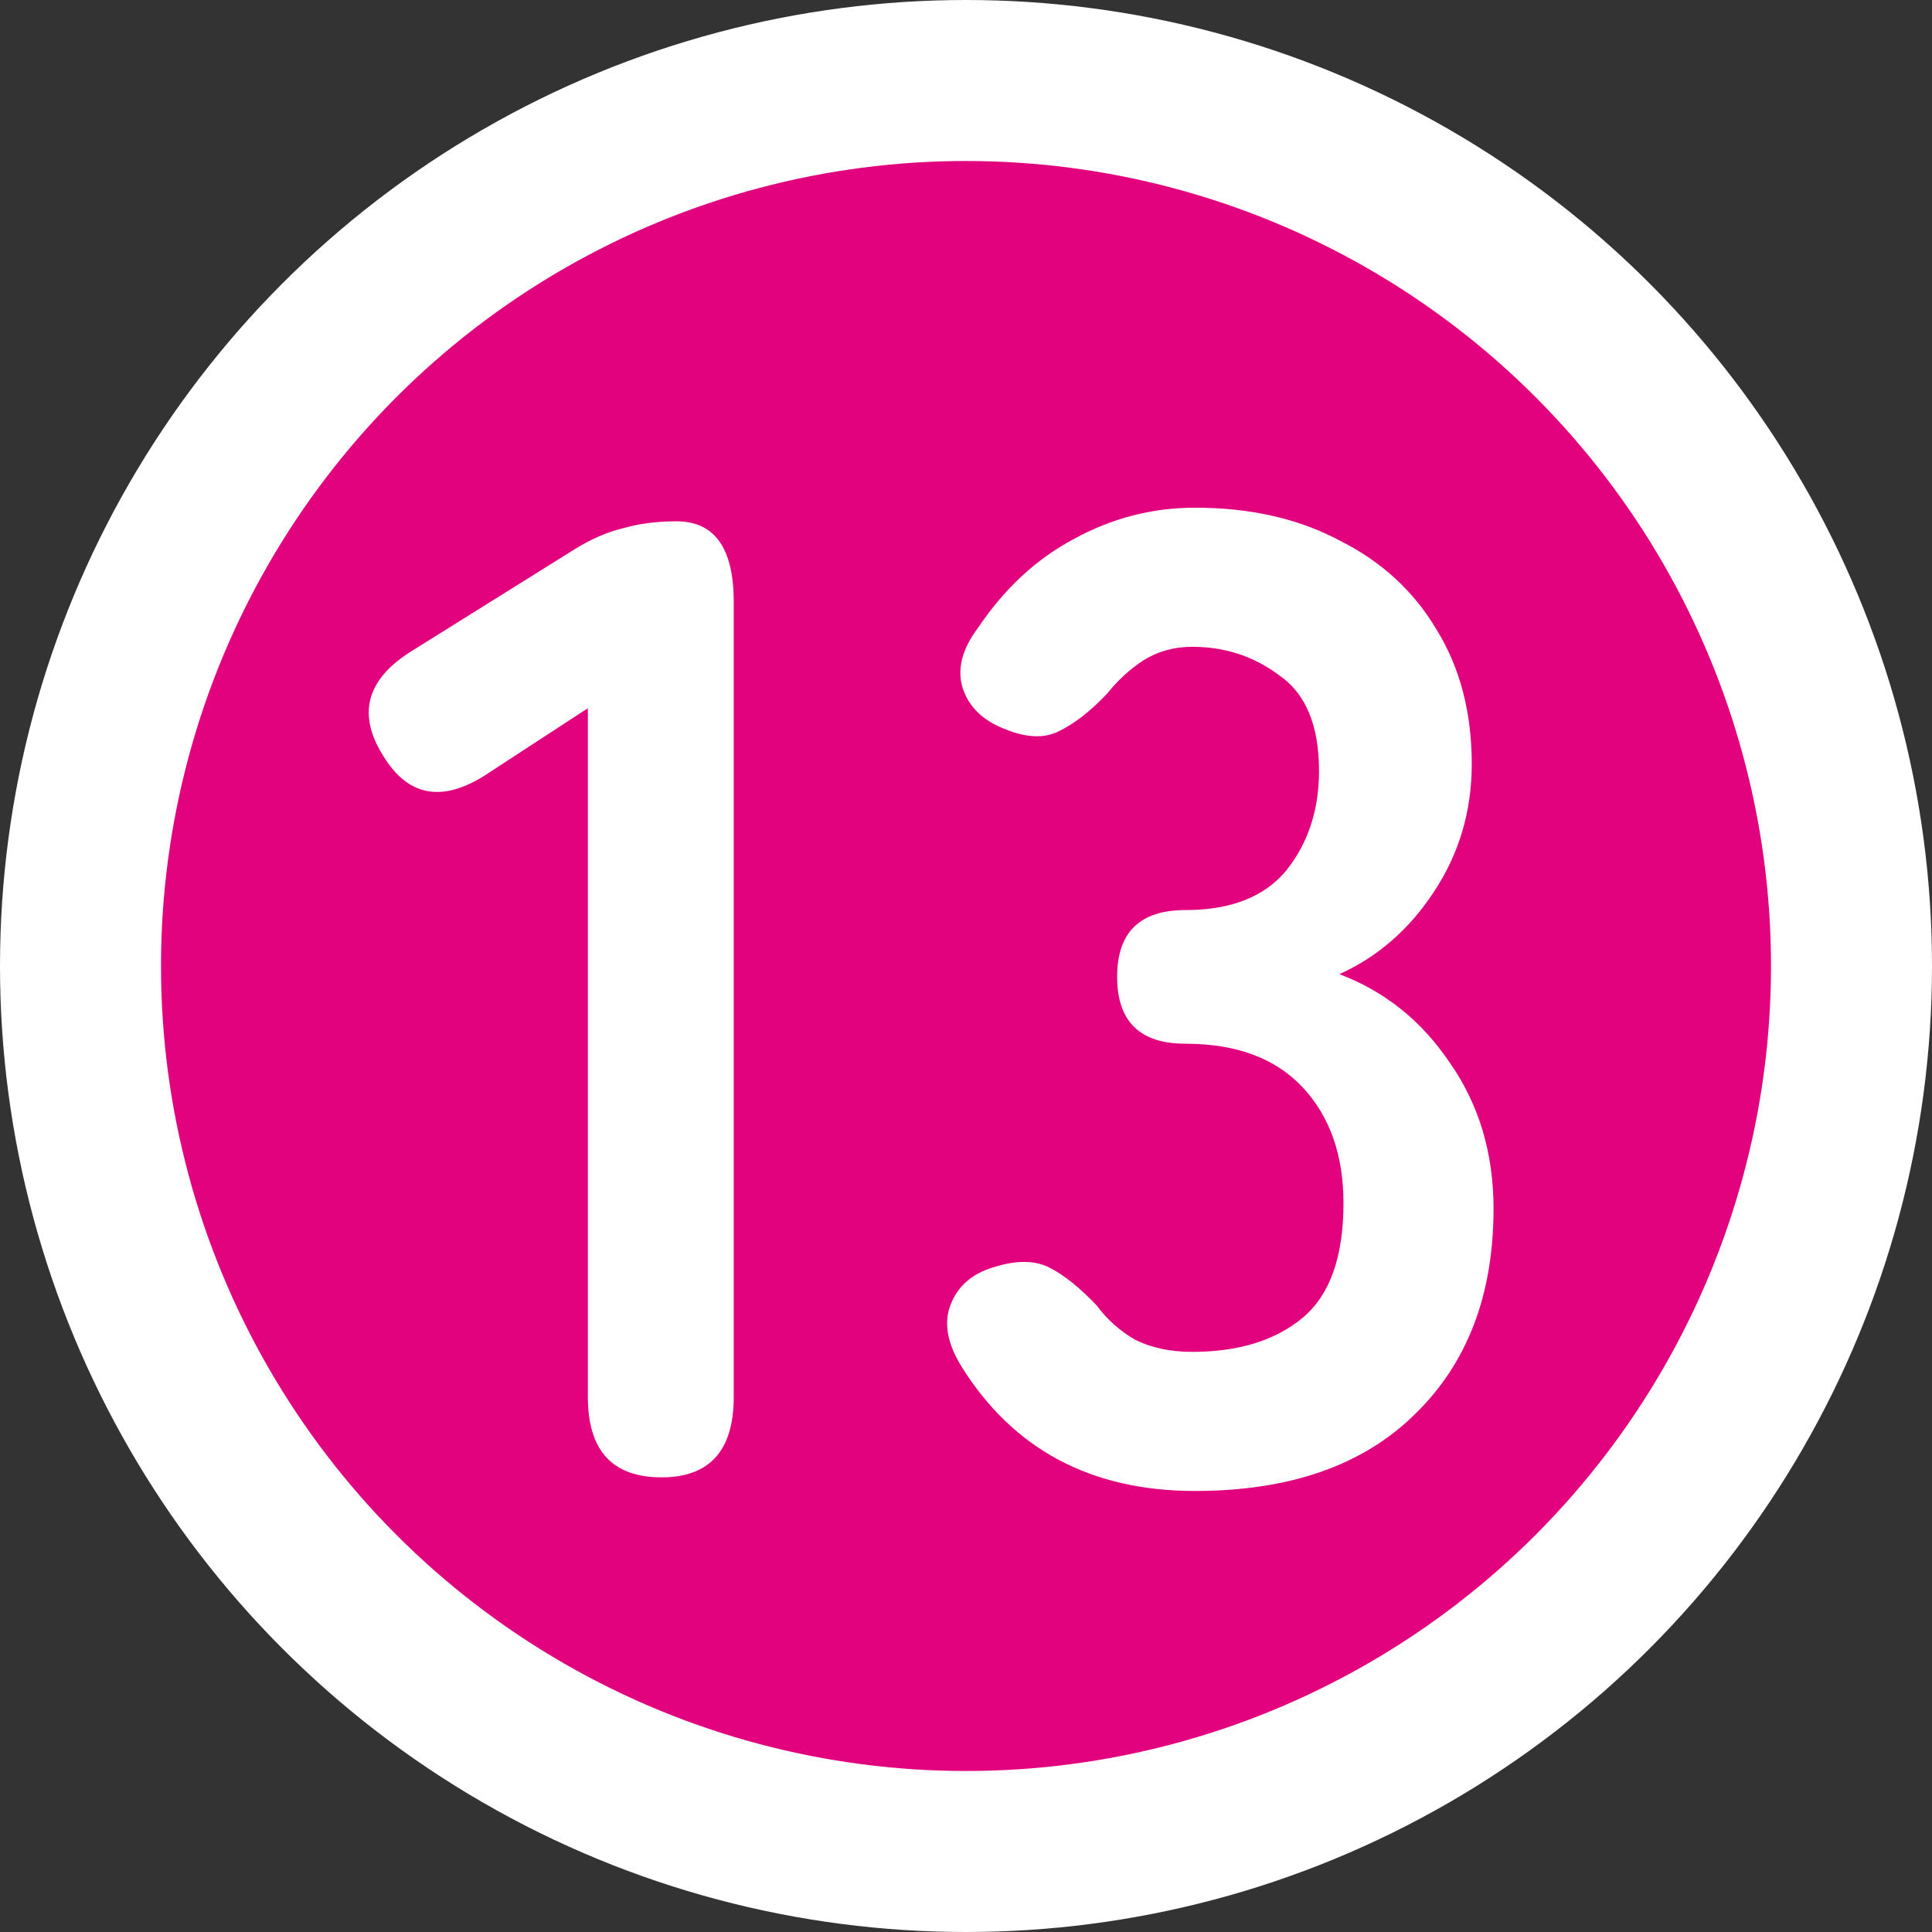
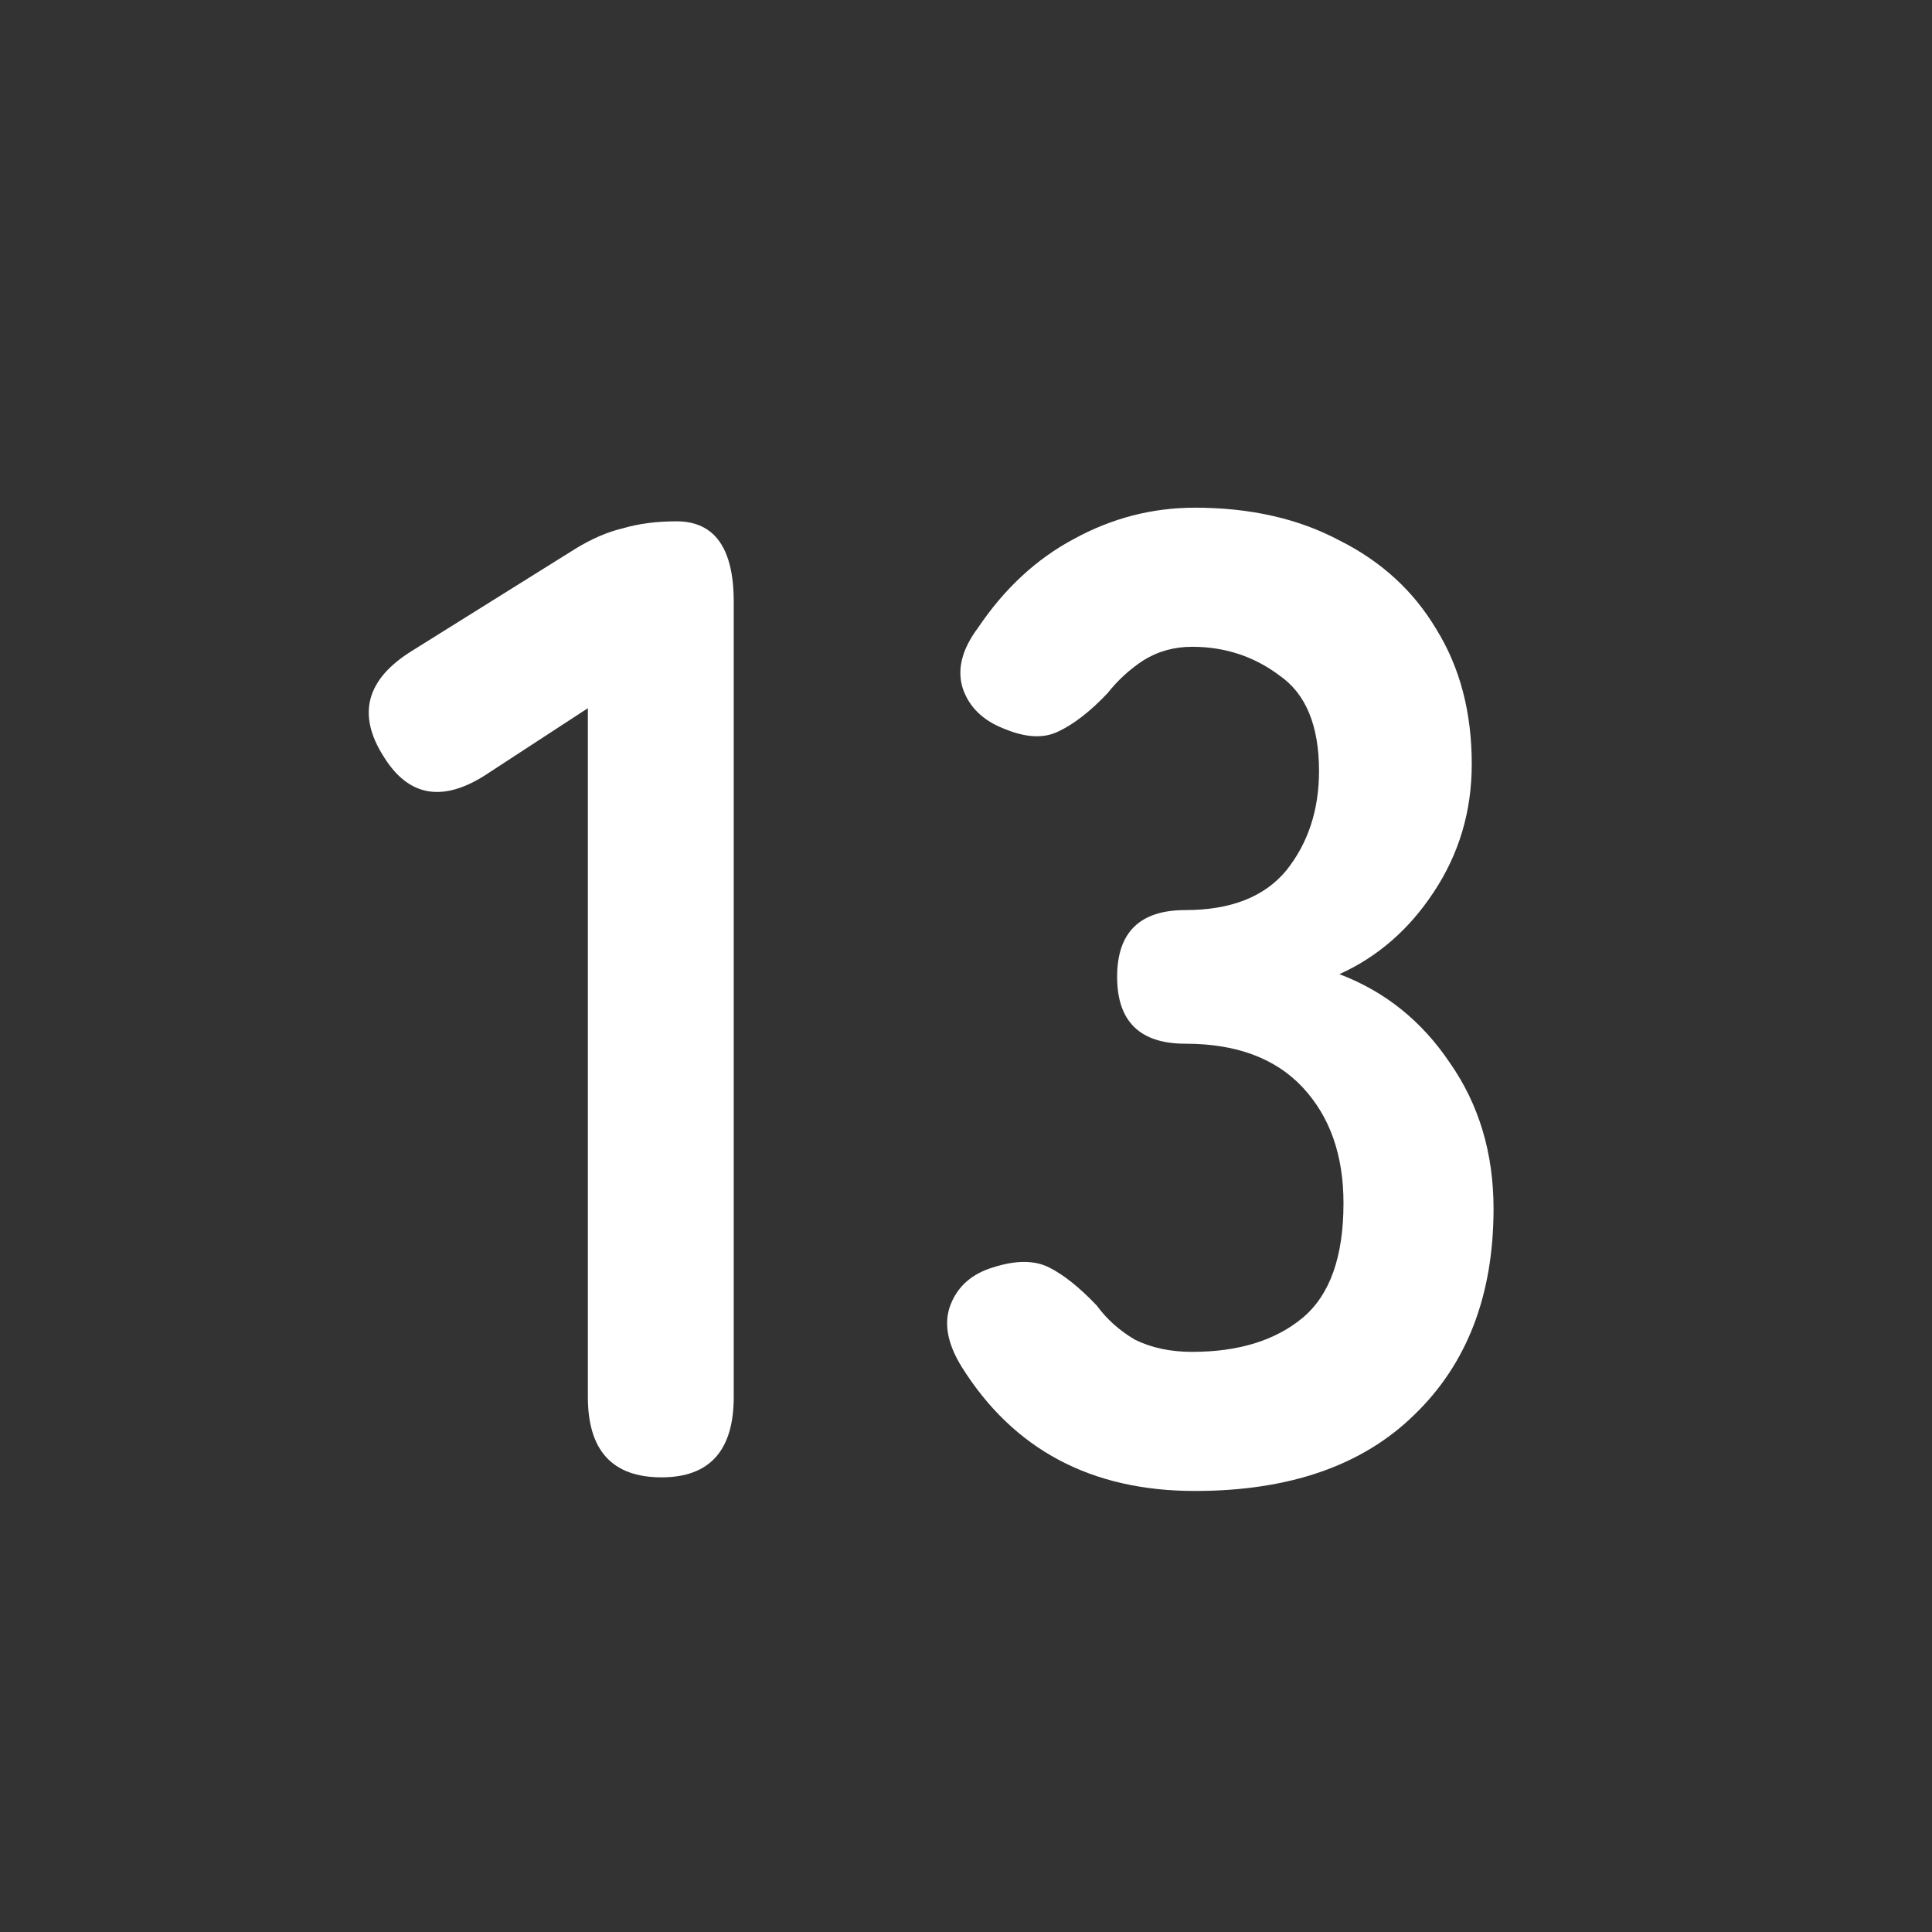
<svg xmlns="http://www.w3.org/2000/svg" width="18" height="18" viewBox="0 0 18 18" fill="none">
  <rect x="0" y="0" width="18" height="18" fill="#333333" stroke="none" />
-   <circle cx="9" cy="9" r="8.25" fill="#E2027E" stroke="white" stroke-width="1.5" />
  <path d="M11.133 13.891C10.167 13.891 9.443 13.506 8.96 12.735C8.824 12.515 8.79 12.32 8.858 12.151C8.926 11.981 9.057 11.867 9.252 11.808C9.464 11.74 9.637 11.74 9.773 11.808C9.908 11.875 10.057 11.994 10.218 12.163C10.311 12.29 10.429 12.396 10.573 12.481C10.726 12.557 10.904 12.595 11.107 12.595C11.539 12.595 11.882 12.489 12.136 12.278C12.39 12.066 12.517 11.71 12.517 11.21C12.517 10.761 12.39 10.402 12.136 10.13C11.882 9.859 11.518 9.724 11.043 9.724C10.62 9.724 10.408 9.516 10.408 9.101C10.408 8.686 10.62 8.479 11.043 8.479C11.467 8.479 11.78 8.356 11.984 8.11C12.187 7.856 12.289 7.547 12.289 7.183C12.289 6.759 12.166 6.463 11.92 6.293C11.683 6.115 11.412 6.026 11.107 6.026C10.938 6.026 10.785 6.069 10.65 6.154C10.523 6.238 10.412 6.34 10.319 6.458C10.158 6.628 10.006 6.746 9.862 6.814C9.726 6.882 9.557 6.874 9.354 6.789C9.159 6.713 9.032 6.59 8.972 6.42C8.913 6.242 8.96 6.052 9.112 5.849C9.358 5.484 9.654 5.209 10.002 5.023C10.357 4.828 10.734 4.73 11.133 4.73C11.649 4.73 12.098 4.832 12.479 5.035C12.869 5.23 13.17 5.506 13.381 5.861C13.602 6.217 13.712 6.636 13.712 7.119C13.712 7.56 13.593 7.958 13.356 8.314C13.127 8.661 12.835 8.915 12.479 9.076C12.903 9.237 13.246 9.512 13.508 9.902C13.78 10.291 13.915 10.745 13.915 11.261C13.915 12.066 13.669 12.706 13.178 13.18C12.695 13.654 12.013 13.891 11.133 13.891Z" fill="white" />
-   <path d="M6.163 13.764C5.705 13.764 5.477 13.514 5.477 13.015V6.598L4.562 7.195C4.138 7.483 3.808 7.432 3.571 7.043C3.325 6.653 3.414 6.327 3.838 6.064L5.362 5.112C5.515 5.018 5.663 4.955 5.807 4.921C5.951 4.879 6.116 4.857 6.303 4.857C6.658 4.857 6.836 5.107 6.836 5.607V13.015C6.836 13.514 6.612 13.764 6.163 13.764Z" fill="white" />
+   <path d="M6.163 13.764C5.705 13.764 5.477 13.514 5.477 13.015V6.598L4.562 7.195C4.138 7.483 3.808 7.432 3.571 7.043C3.325 6.653 3.414 6.327 3.838 6.064L5.362 5.112C5.515 5.018 5.663 4.955 5.807 4.921C5.951 4.879 6.116 4.857 6.303 4.857C6.658 4.857 6.836 5.107 6.836 5.607V13.015C6.836 13.514 6.612 13.764 6.163 13.764" fill="white" />
</svg>